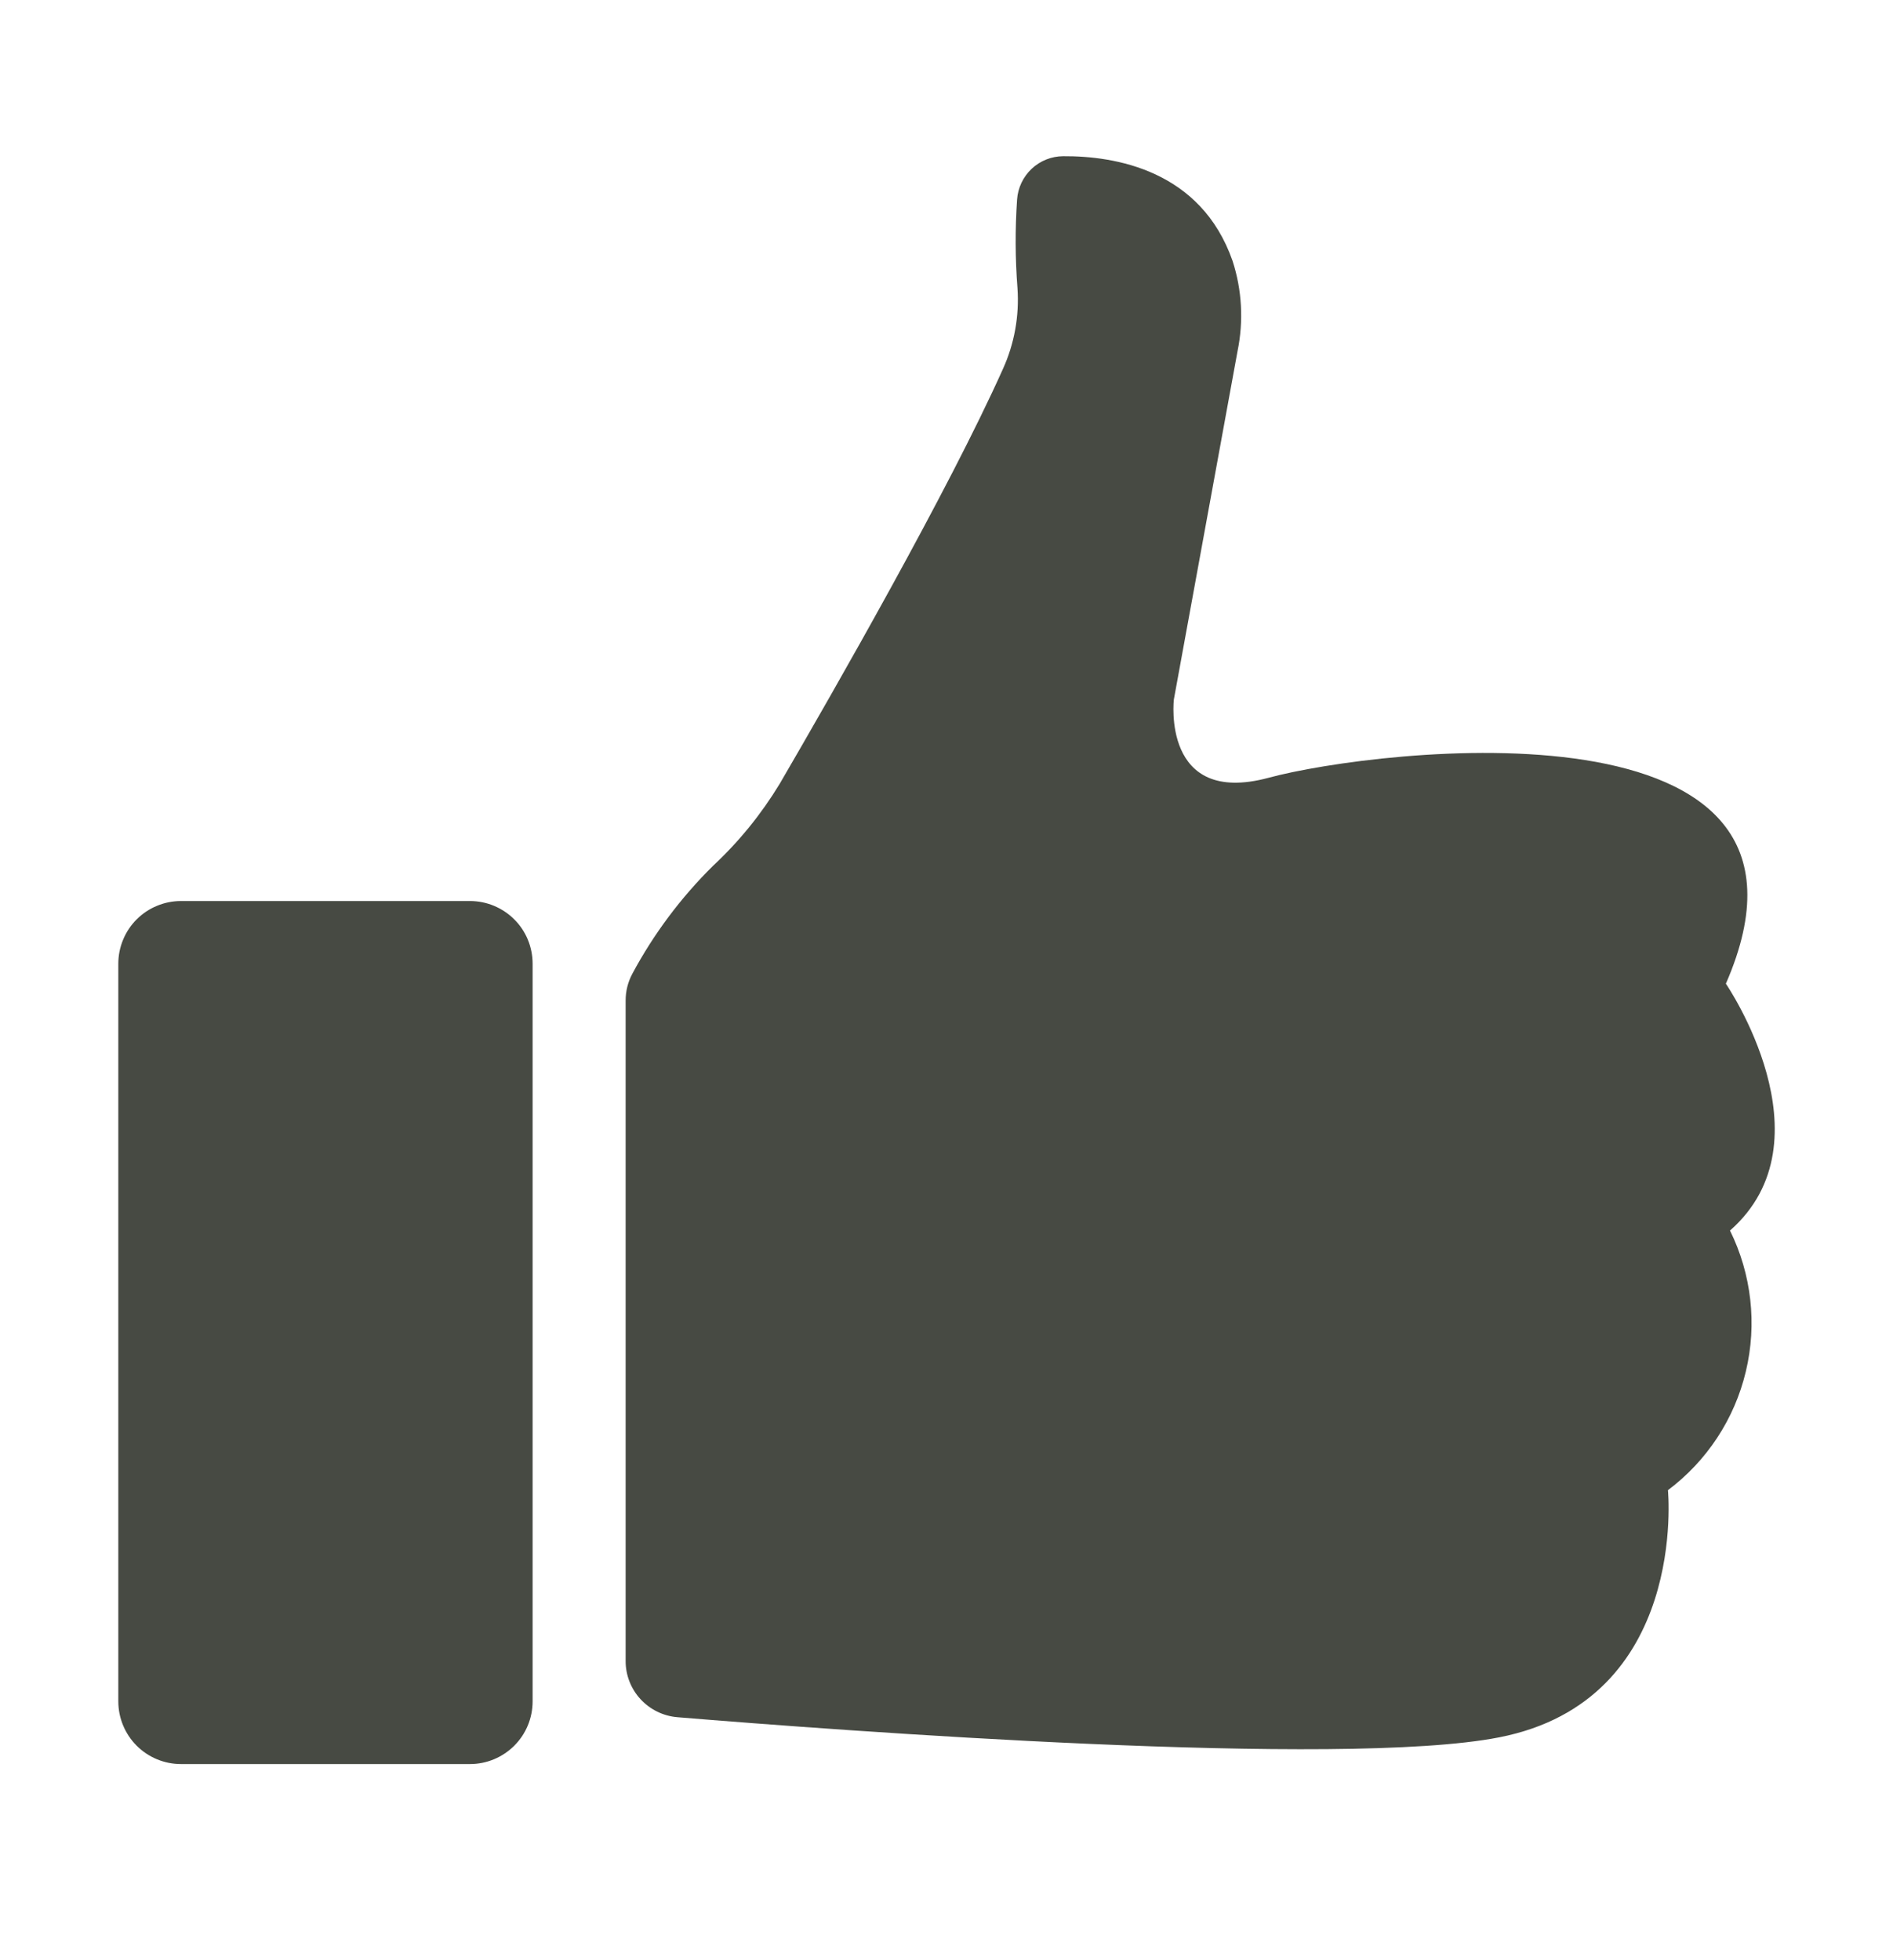
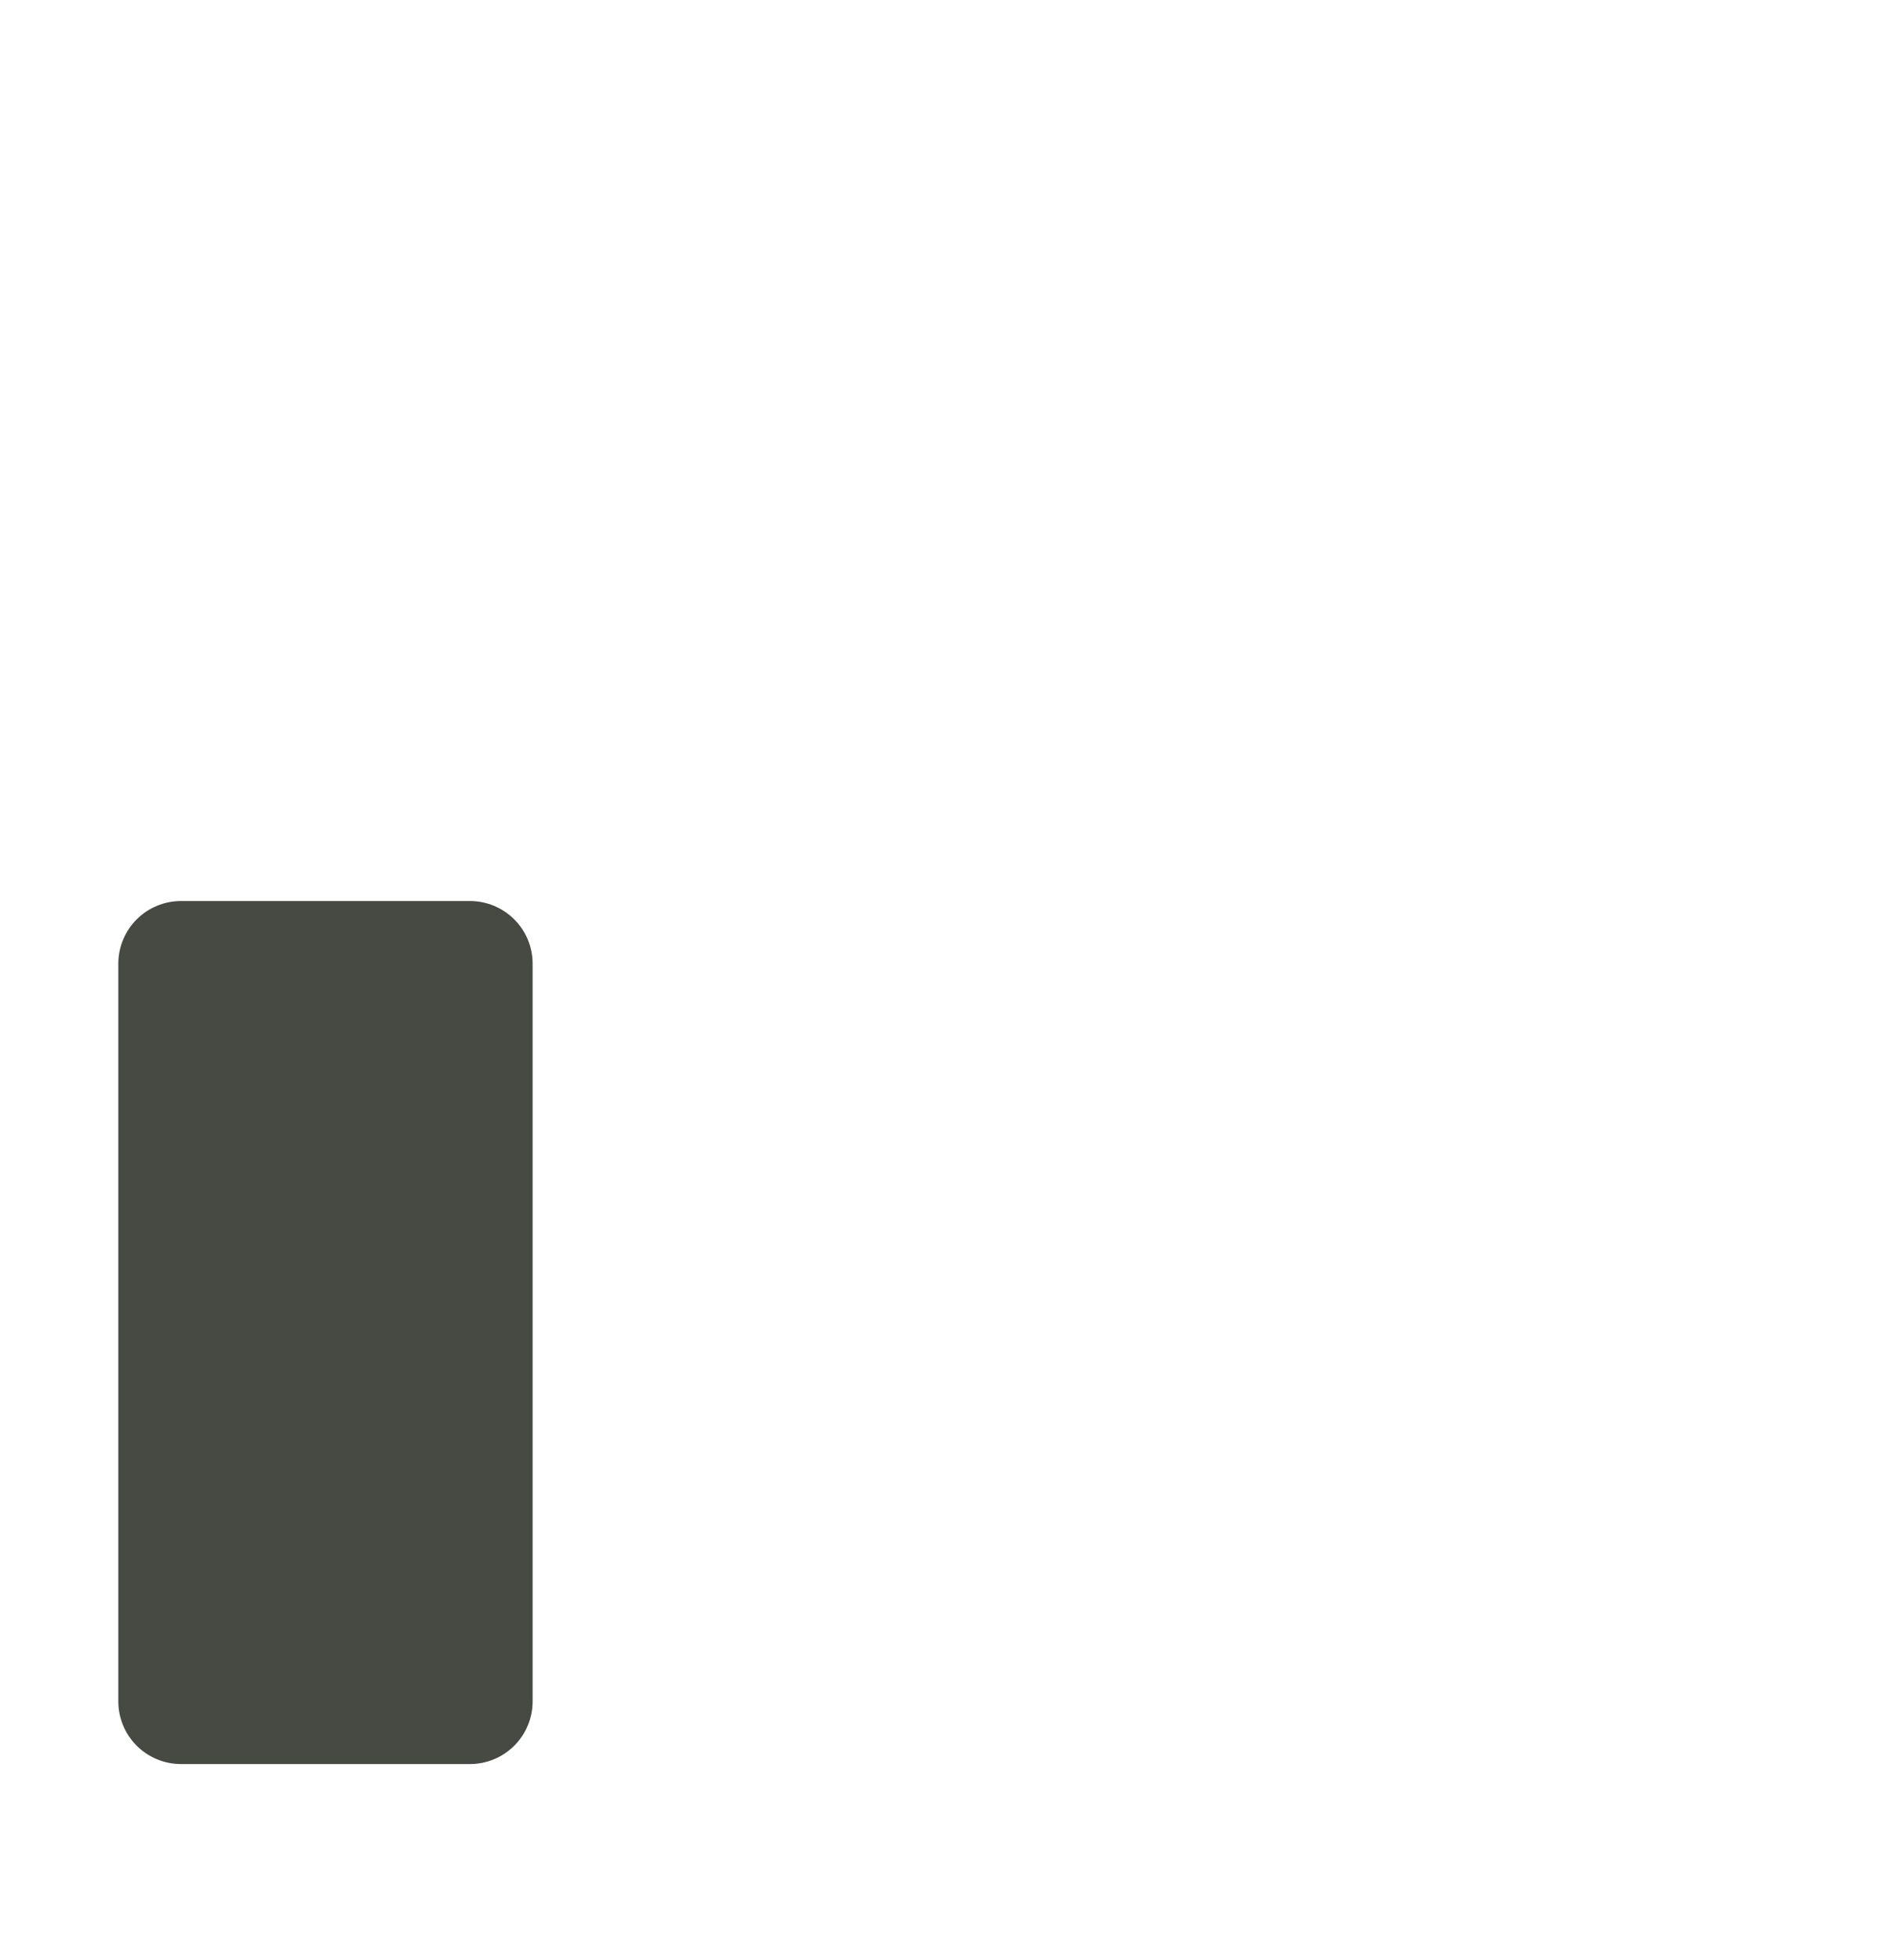
<svg xmlns="http://www.w3.org/2000/svg" width="28" height="29" viewBox="0 0 28 29" fill="none">
  <path d="M2.677 13.33H6.952C7.197 13.33 7.433 13.428 7.607 13.602C7.781 13.775 7.878 14.011 7.878 14.257V25.171C7.878 25.417 7.781 25.652 7.607 25.826C7.433 26 7.197 26.098 6.952 26.098H2.677C2.431 26.098 2.195 26 2.021 25.826C1.848 25.652 1.75 25.417 1.75 25.171V14.257C1.75 14.135 1.774 14.015 1.821 13.902C1.867 13.79 1.935 13.688 2.021 13.602C2.108 13.515 2.21 13.447 2.322 13.401C2.435 13.354 2.555 13.33 2.677 13.33Z" fill="#474A43" />
-   <path d="M25.528 14.553C27.415 10.224 20.348 11.076 18.763 11.507C17.178 11.932 17.363 10.348 17.363 10.348L18.305 5.194C18.396 4.75 18.371 4.29 18.231 3.859C17.761 2.517 16.494 2.306 15.726 2.311C15.553 2.312 15.386 2.378 15.26 2.497C15.133 2.616 15.056 2.779 15.044 2.952C15.014 3.389 15.016 3.828 15.05 4.265C15.078 4.675 15.004 5.086 14.834 5.46C14.027 7.261 12.338 10.213 11.532 11.597C11.261 12.044 10.93 12.452 10.547 12.809C10.071 13.279 9.668 13.818 9.352 14.408C9.287 14.53 9.253 14.667 9.254 14.806V24.572C9.253 24.782 9.332 24.984 9.474 25.138C9.617 25.293 9.812 25.388 10.021 25.405C12.434 25.604 19.841 26.16 22.174 25.703C24.979 25.154 24.671 22.046 24.671 22.046C25.248 21.613 25.656 20.993 25.823 20.291C25.991 19.59 25.908 18.852 25.589 18.205C27.113 16.866 25.528 14.553 25.528 14.553Z" fill="#474A43" />
</svg>